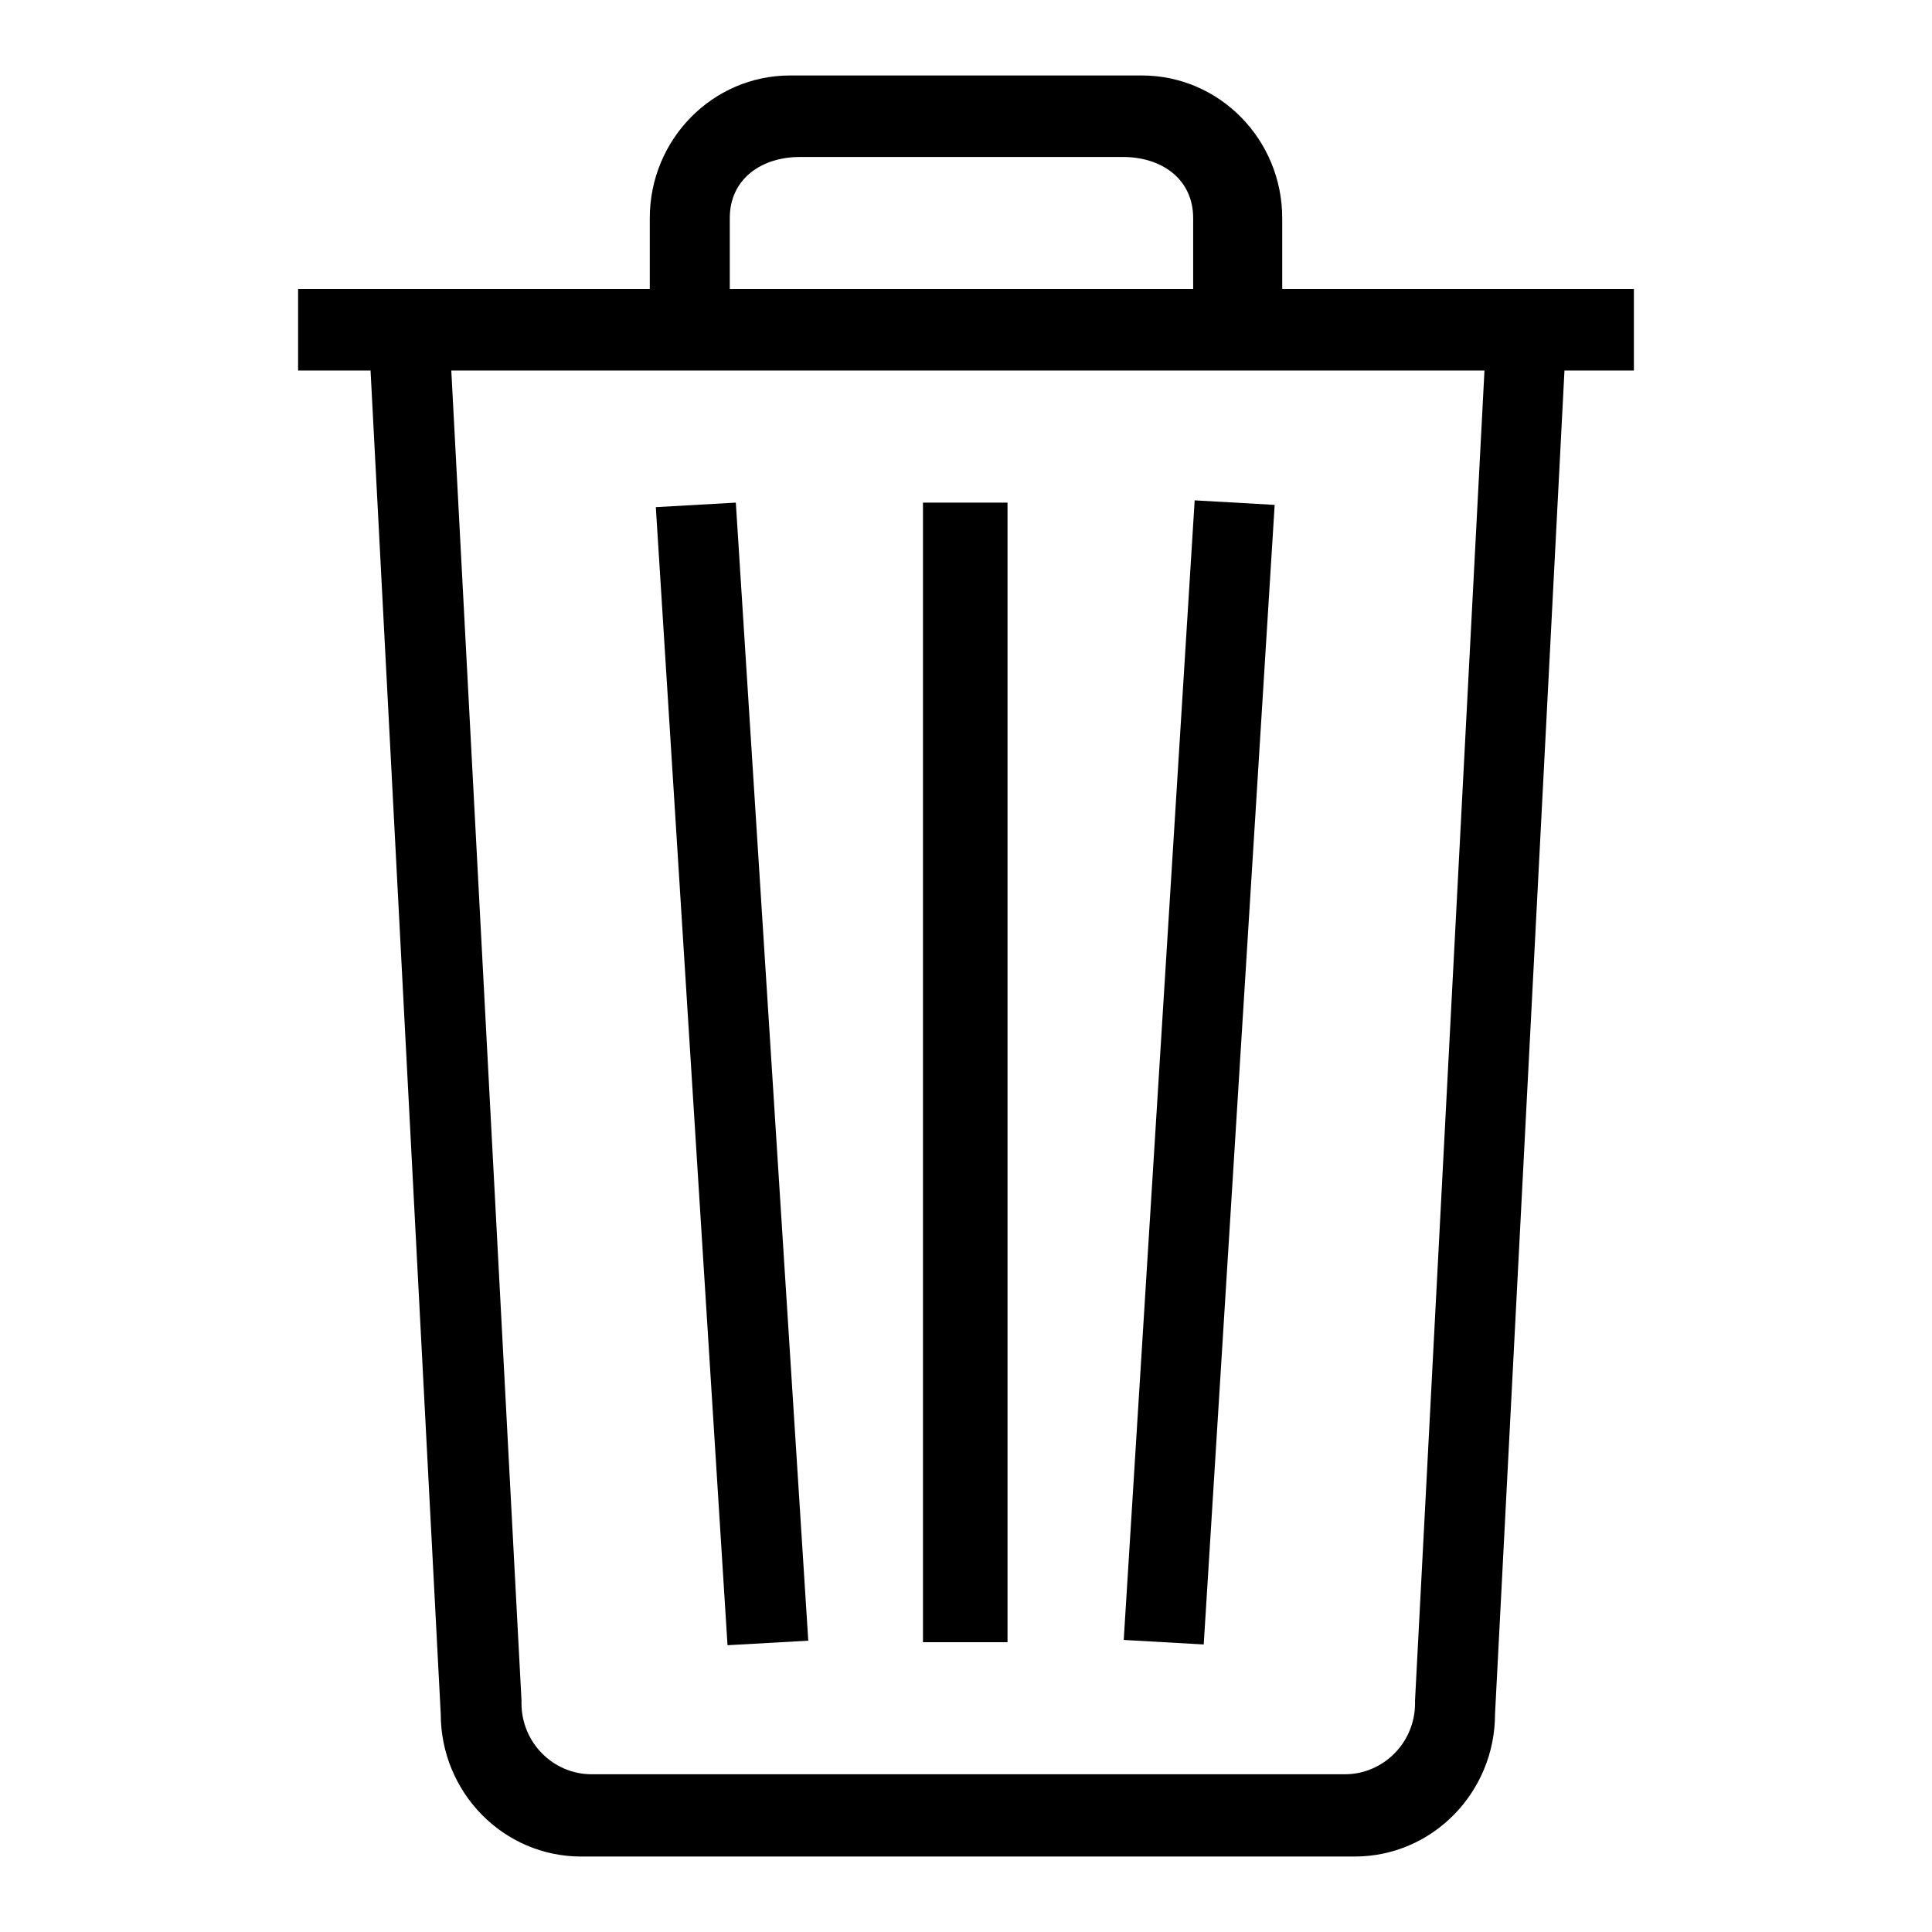
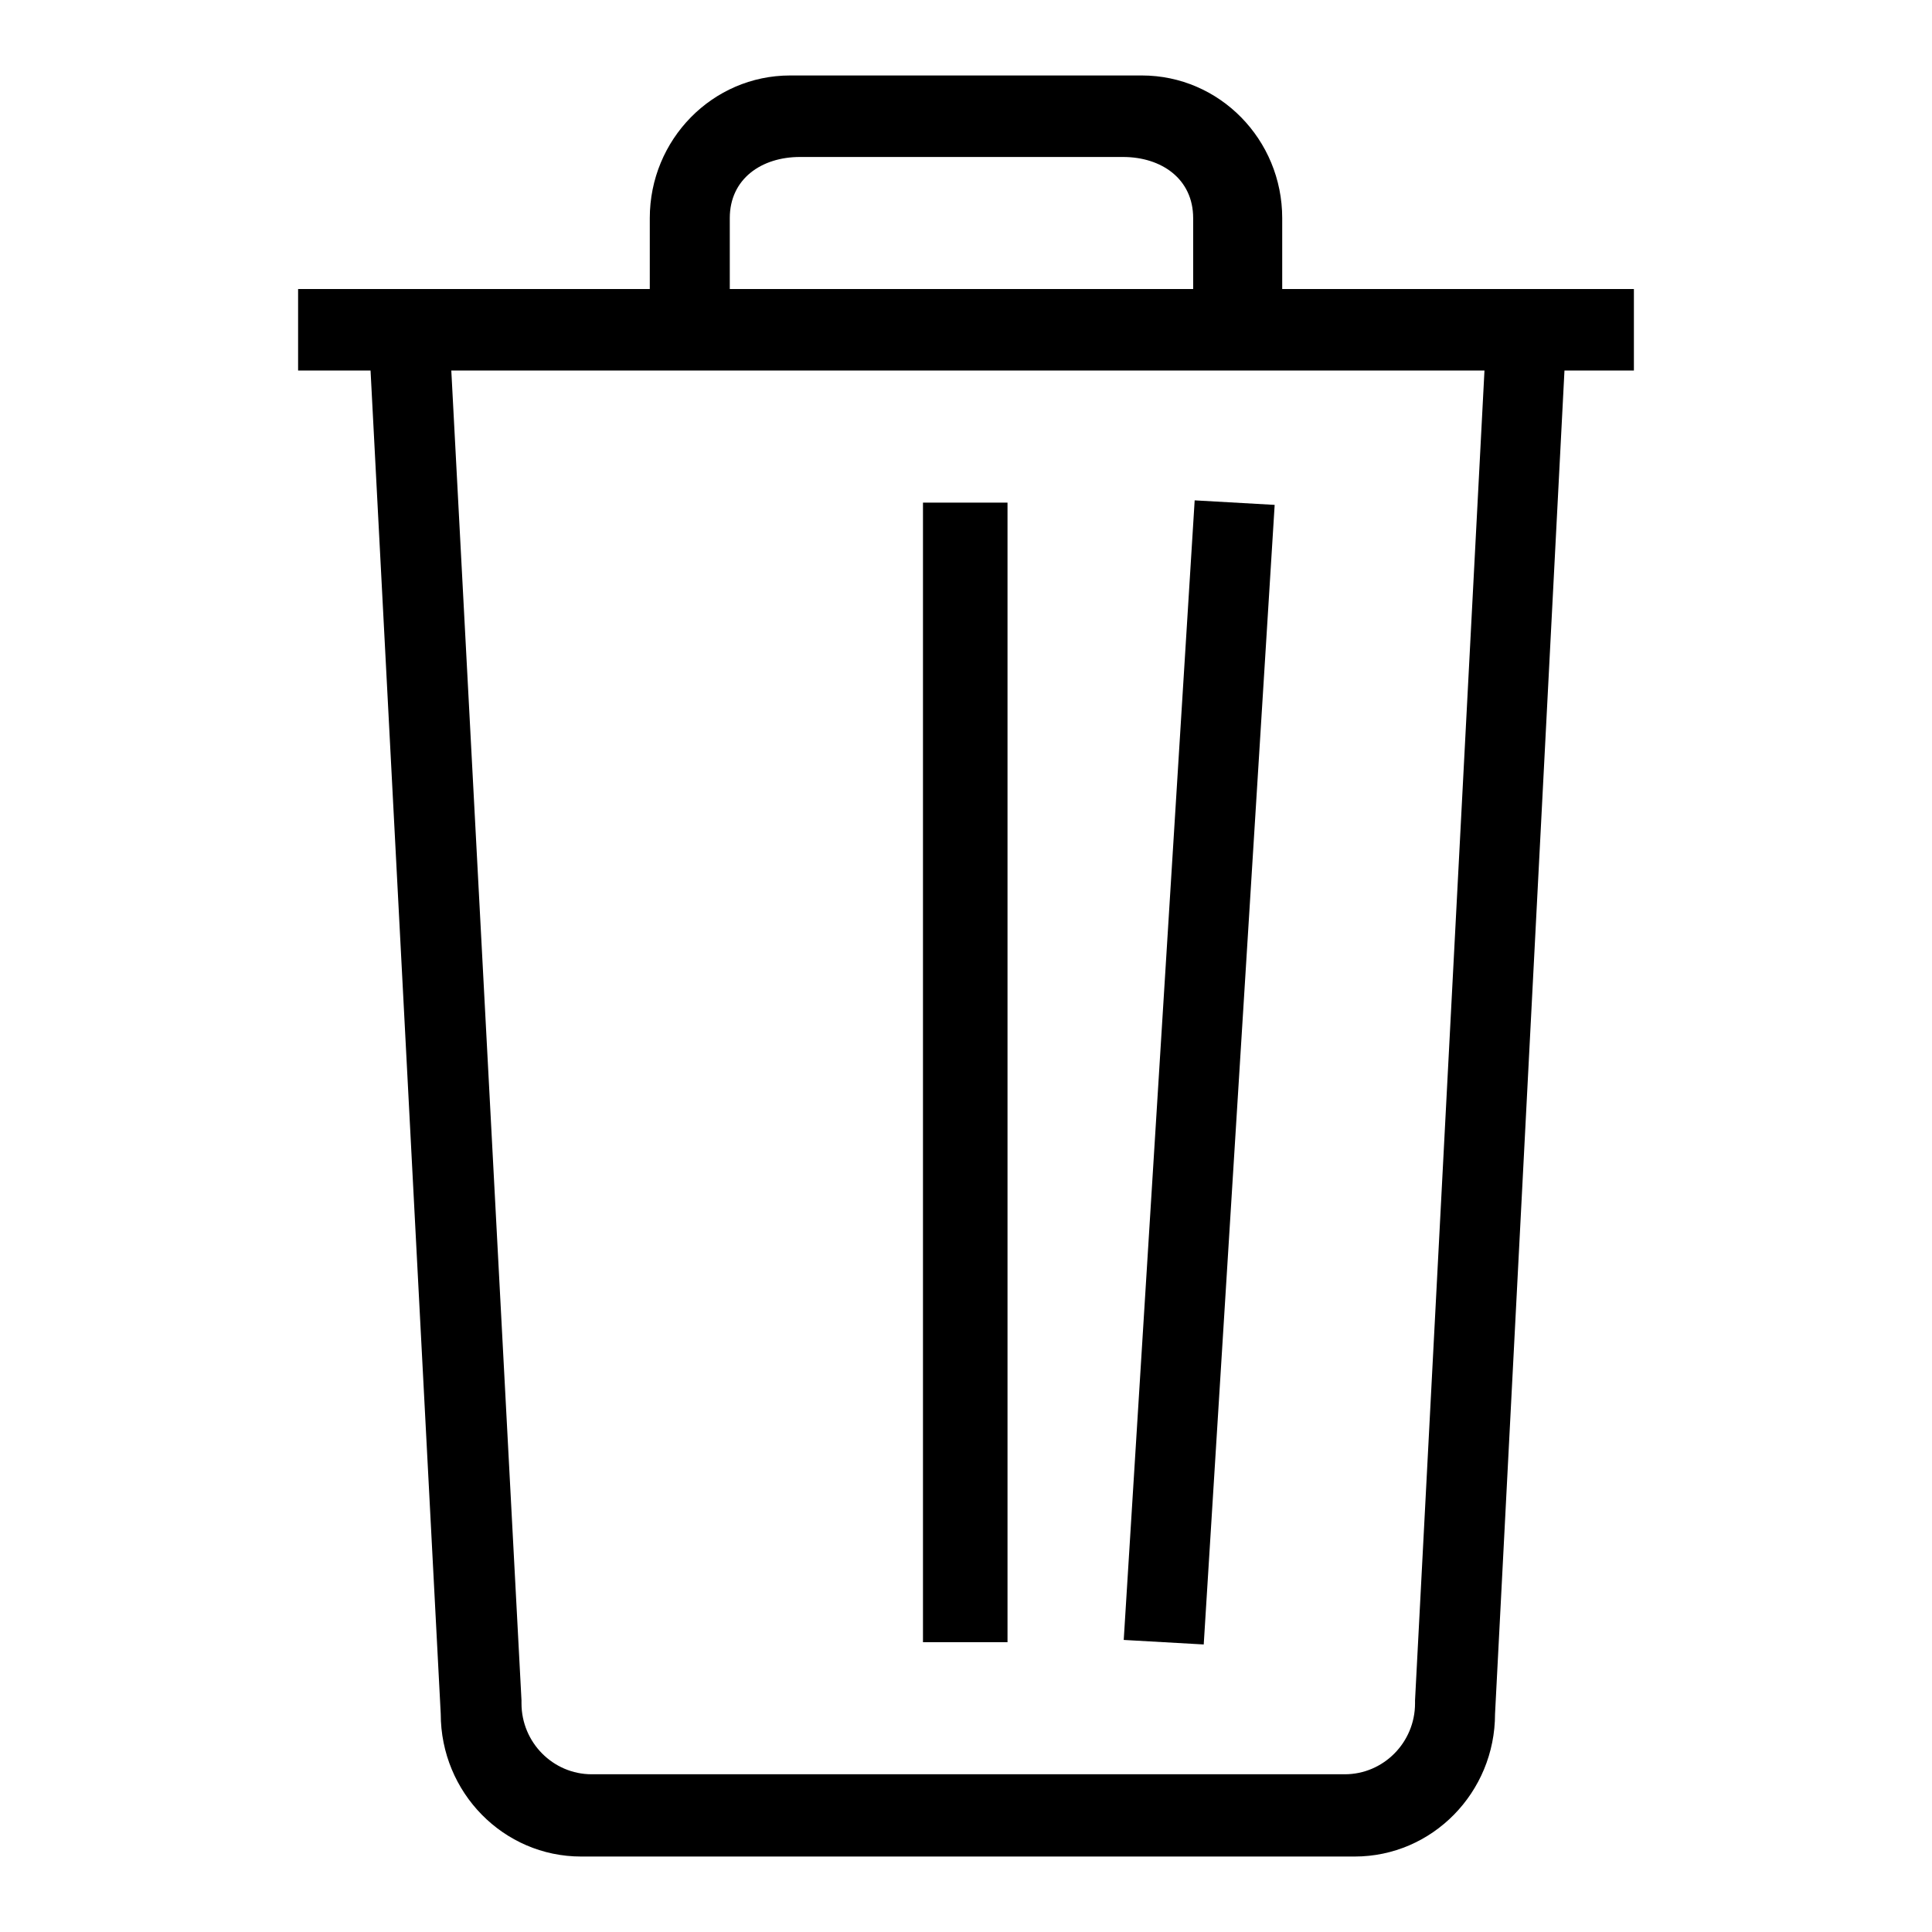
<svg xmlns="http://www.w3.org/2000/svg" version="1.1" x="0px" y="0px" viewBox="0 0 256 256" enable-background="new 0 0 256 256" xml:space="preserve">
  <g>
    <g>
      <path fill="#000000" d="M169.9,38.3v-9.4c0-10.4-8.3-18.9-18.6-18.9h-46.6c-10.3,0-18.6,8.5-18.6,18.9v9.4H39.5v10.8h9.6l9.3,178c0,10.4,8.3,18.9,18.6,18.9h102.5c10.3,0,18.6-8.5,18.6-18.9l9.2-178h9.2V38.3H169.9L169.9,38.3z M96.7,28.9c0-5.2,4.2-8.1,9.3-8.1h42.8c5.1,0,9.3,2.9,9.3,8.1v9.4H96.7V28.9z M187.5,225.3v0.2v0.2c0,5.2-4.2,9.4-9.3,9.4H78.4c-5.1,0-9.3-4.2-9.3-9.4v-0.2v-0.2L59.8,49.1h136.9L187.5,225.3z" />
      <path fill="#000000" d="M122.3,66.6h11.2v151h-11.2V66.6z" />
-       <path fill="#000000" d="M107.1,217.4L97.5,66.6l-10.6,0.6L96.4,218L107.1,217.4z" />
      <path fill="#000000" d="M168.9,66.9l-10.6-0.6l-9.4,151l10.6,0.6L168.9,66.9z" />
    </g>
  </g>
</svg>